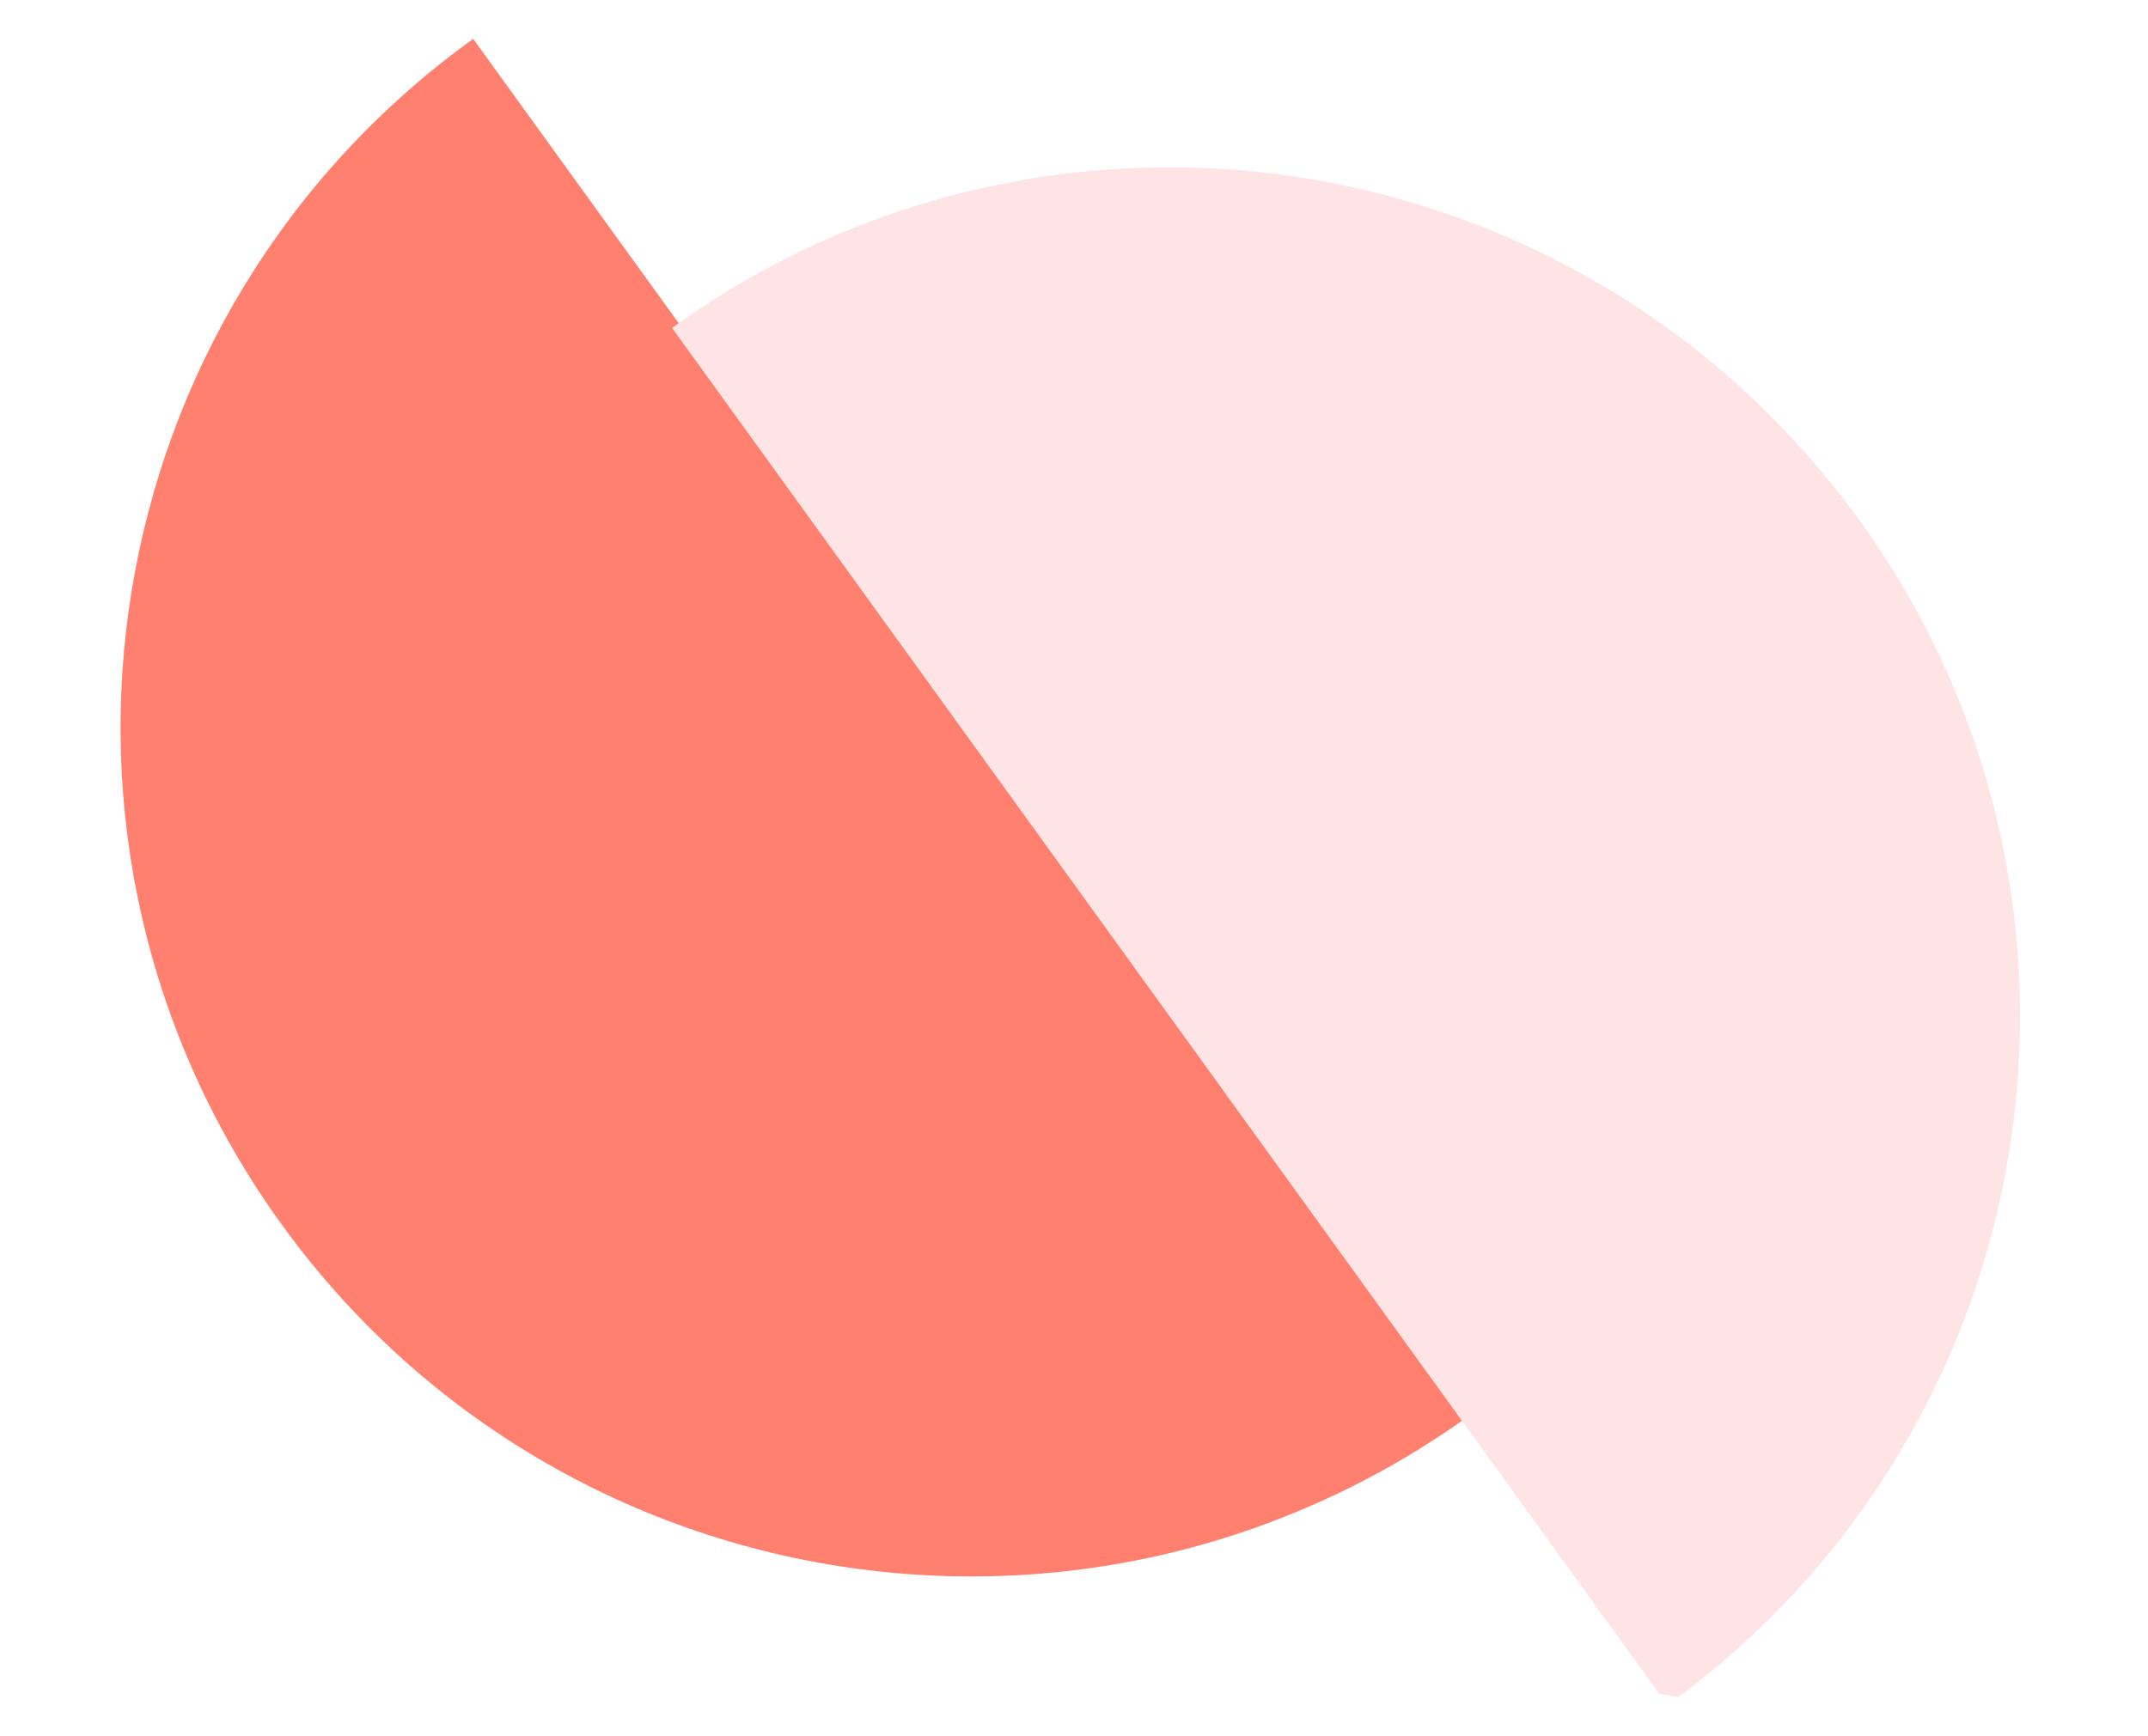
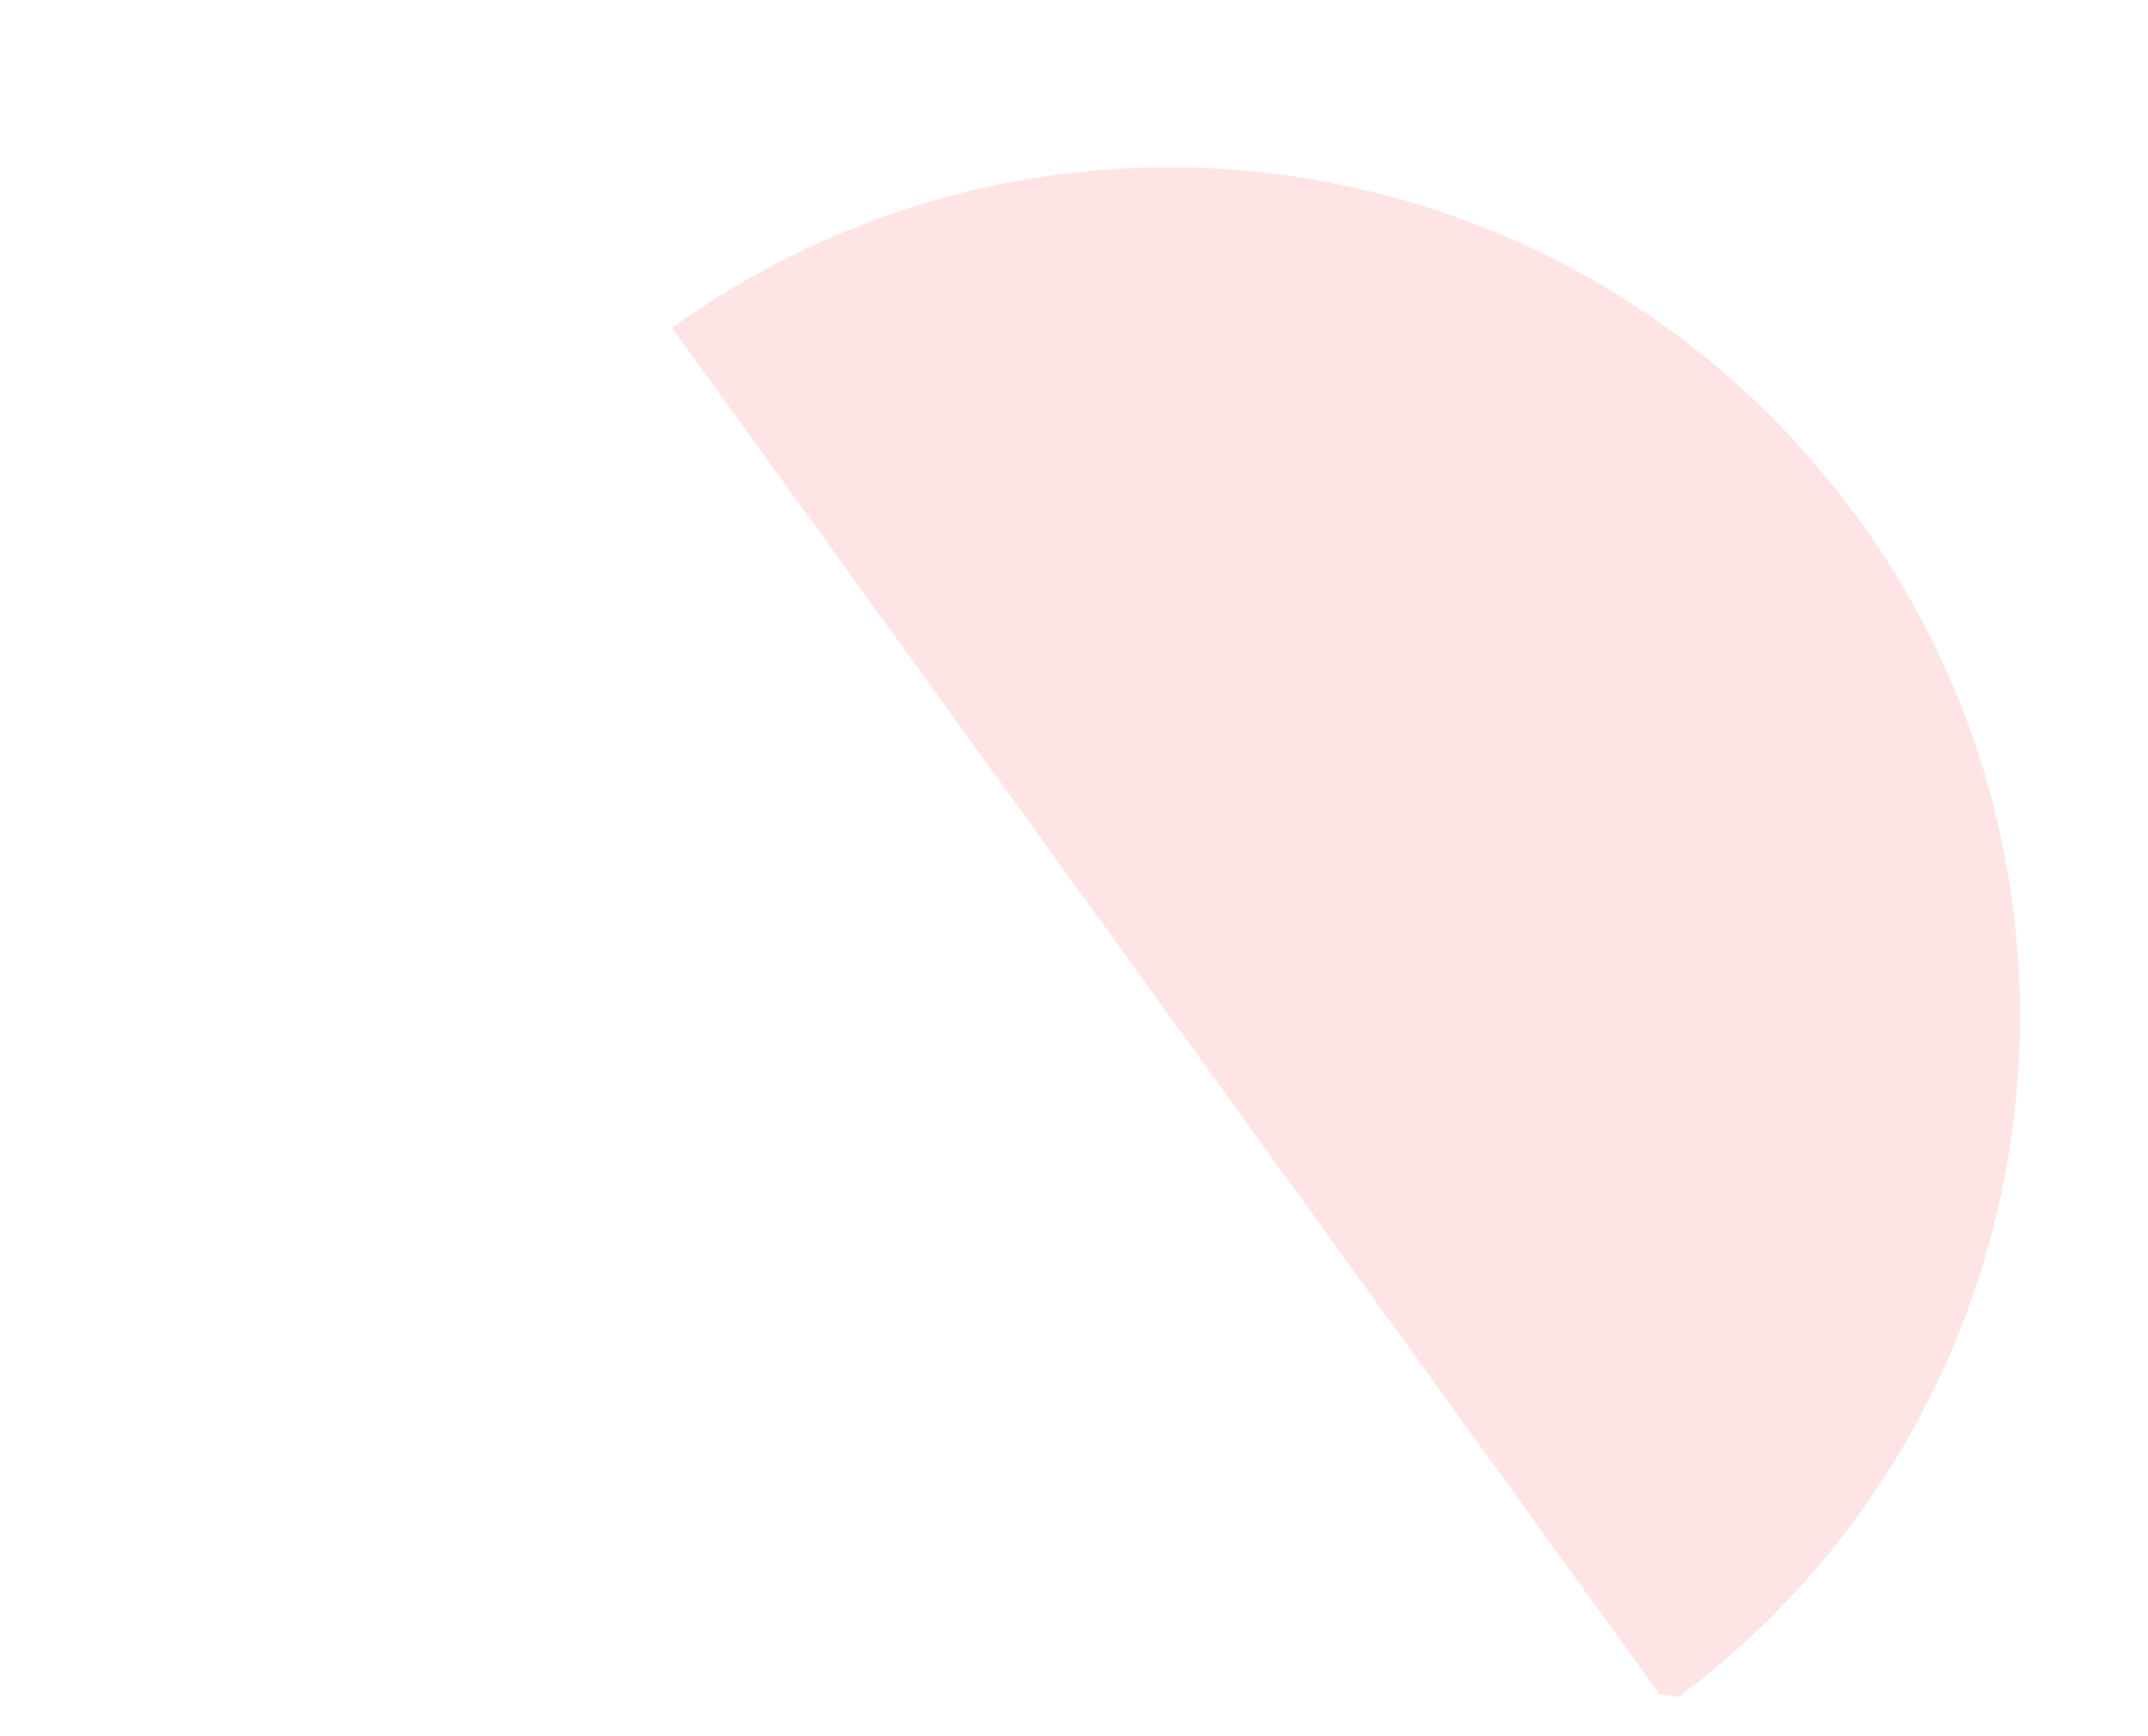
<svg xmlns="http://www.w3.org/2000/svg" viewBox="0 0 590 477" fill="none">
  <g clip-path="url(#clip0_1603_22988)">
    <g style="mix-blend-mode:multiply">
-       <path d="M345.204 419.579C365.457 412.352 385.062 402.259 403.377 389.058L129.973 10.675C25.395 86.045 1.826 231.858 77.319 336.346C98.52 365.688 125.275 388.634 155.113 404.827C212.933 436.187 282.296 442.029 345.218 419.581L345.204 419.579Z" fill="#FF806F" />
-     </g>
+       </g>
    <path d="M497.932 126.775C453.115 74.848 389.377 46.934 324.463 45.983L324.459 46.011C275.993 45.296 226.897 59.574 184.586 90.084L457.992 468.453C562.57 393.083 586.139 247.27 510.646 142.782C506.616 137.205 502.343 131.915 497.942 126.805L497.946 126.777L497.932 126.775Z" fill="#FFE4E5" />
  </g>
  <defs>
    <clipPath id="clip0_1603_22988">
      <rect width="399.178" height="533.991" fill="white" transform="translate(589.074 82.2) rotate(98.855)" />
    </clipPath>
  </defs>
</svg>